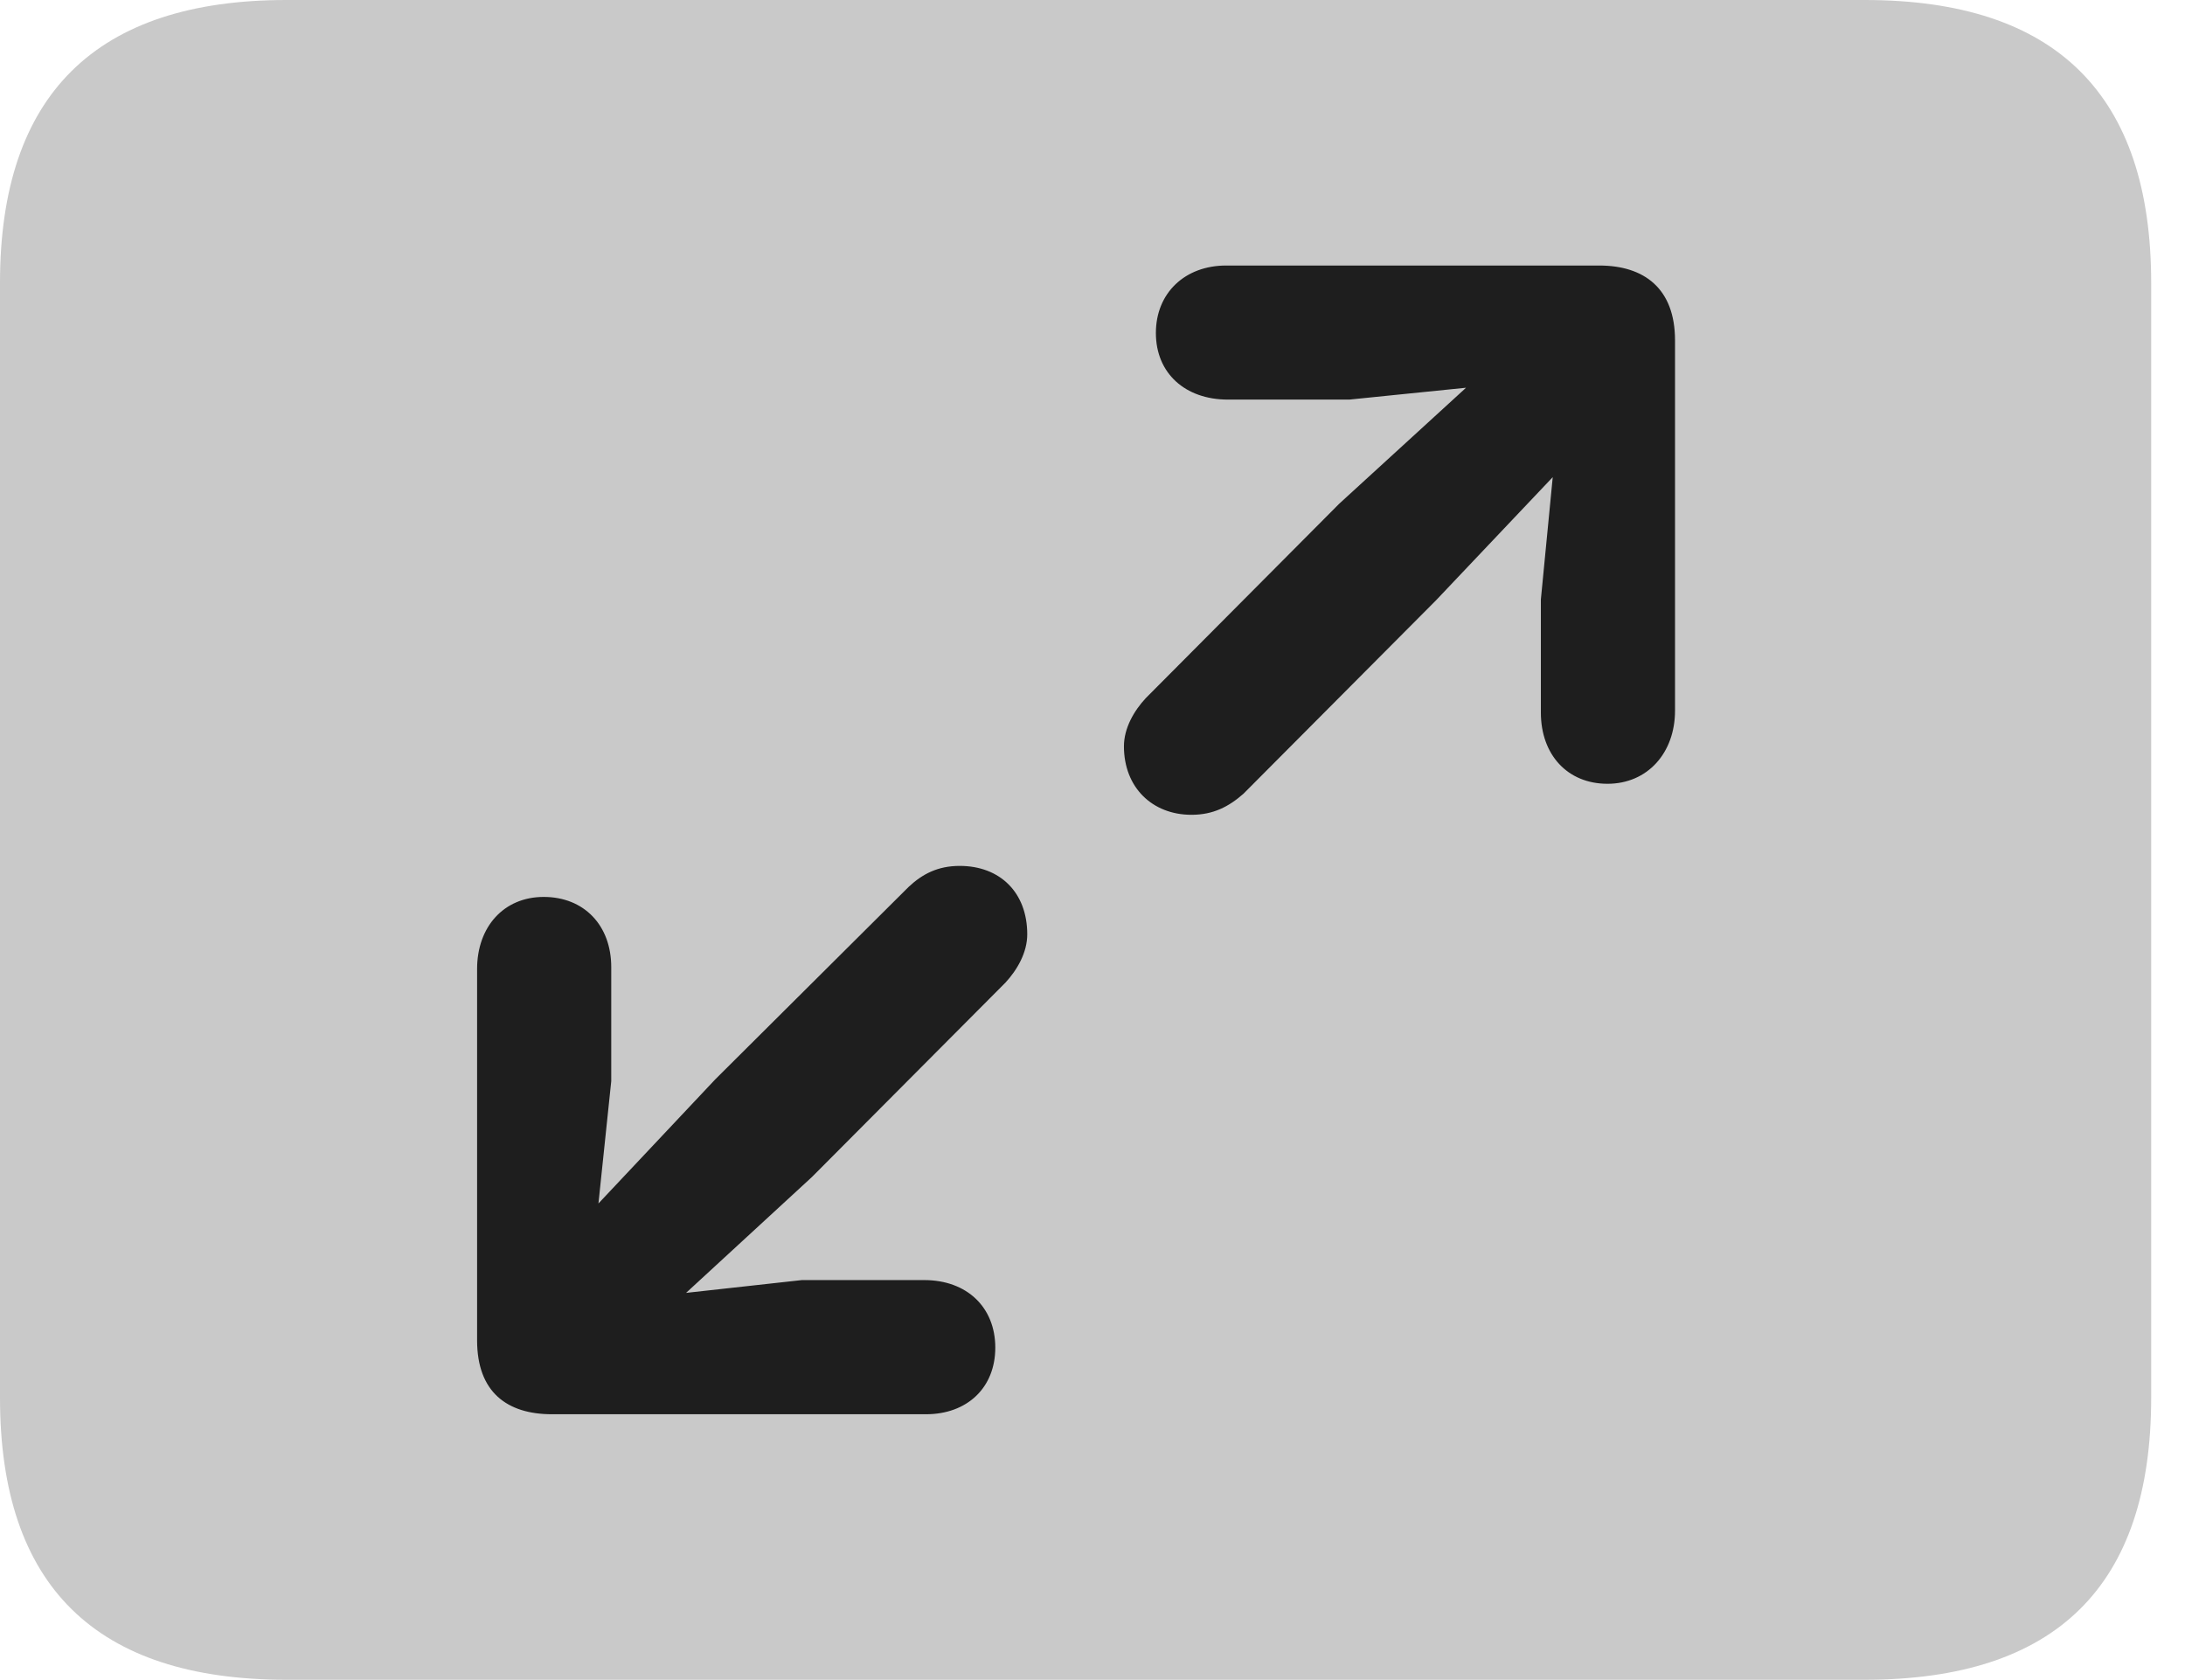
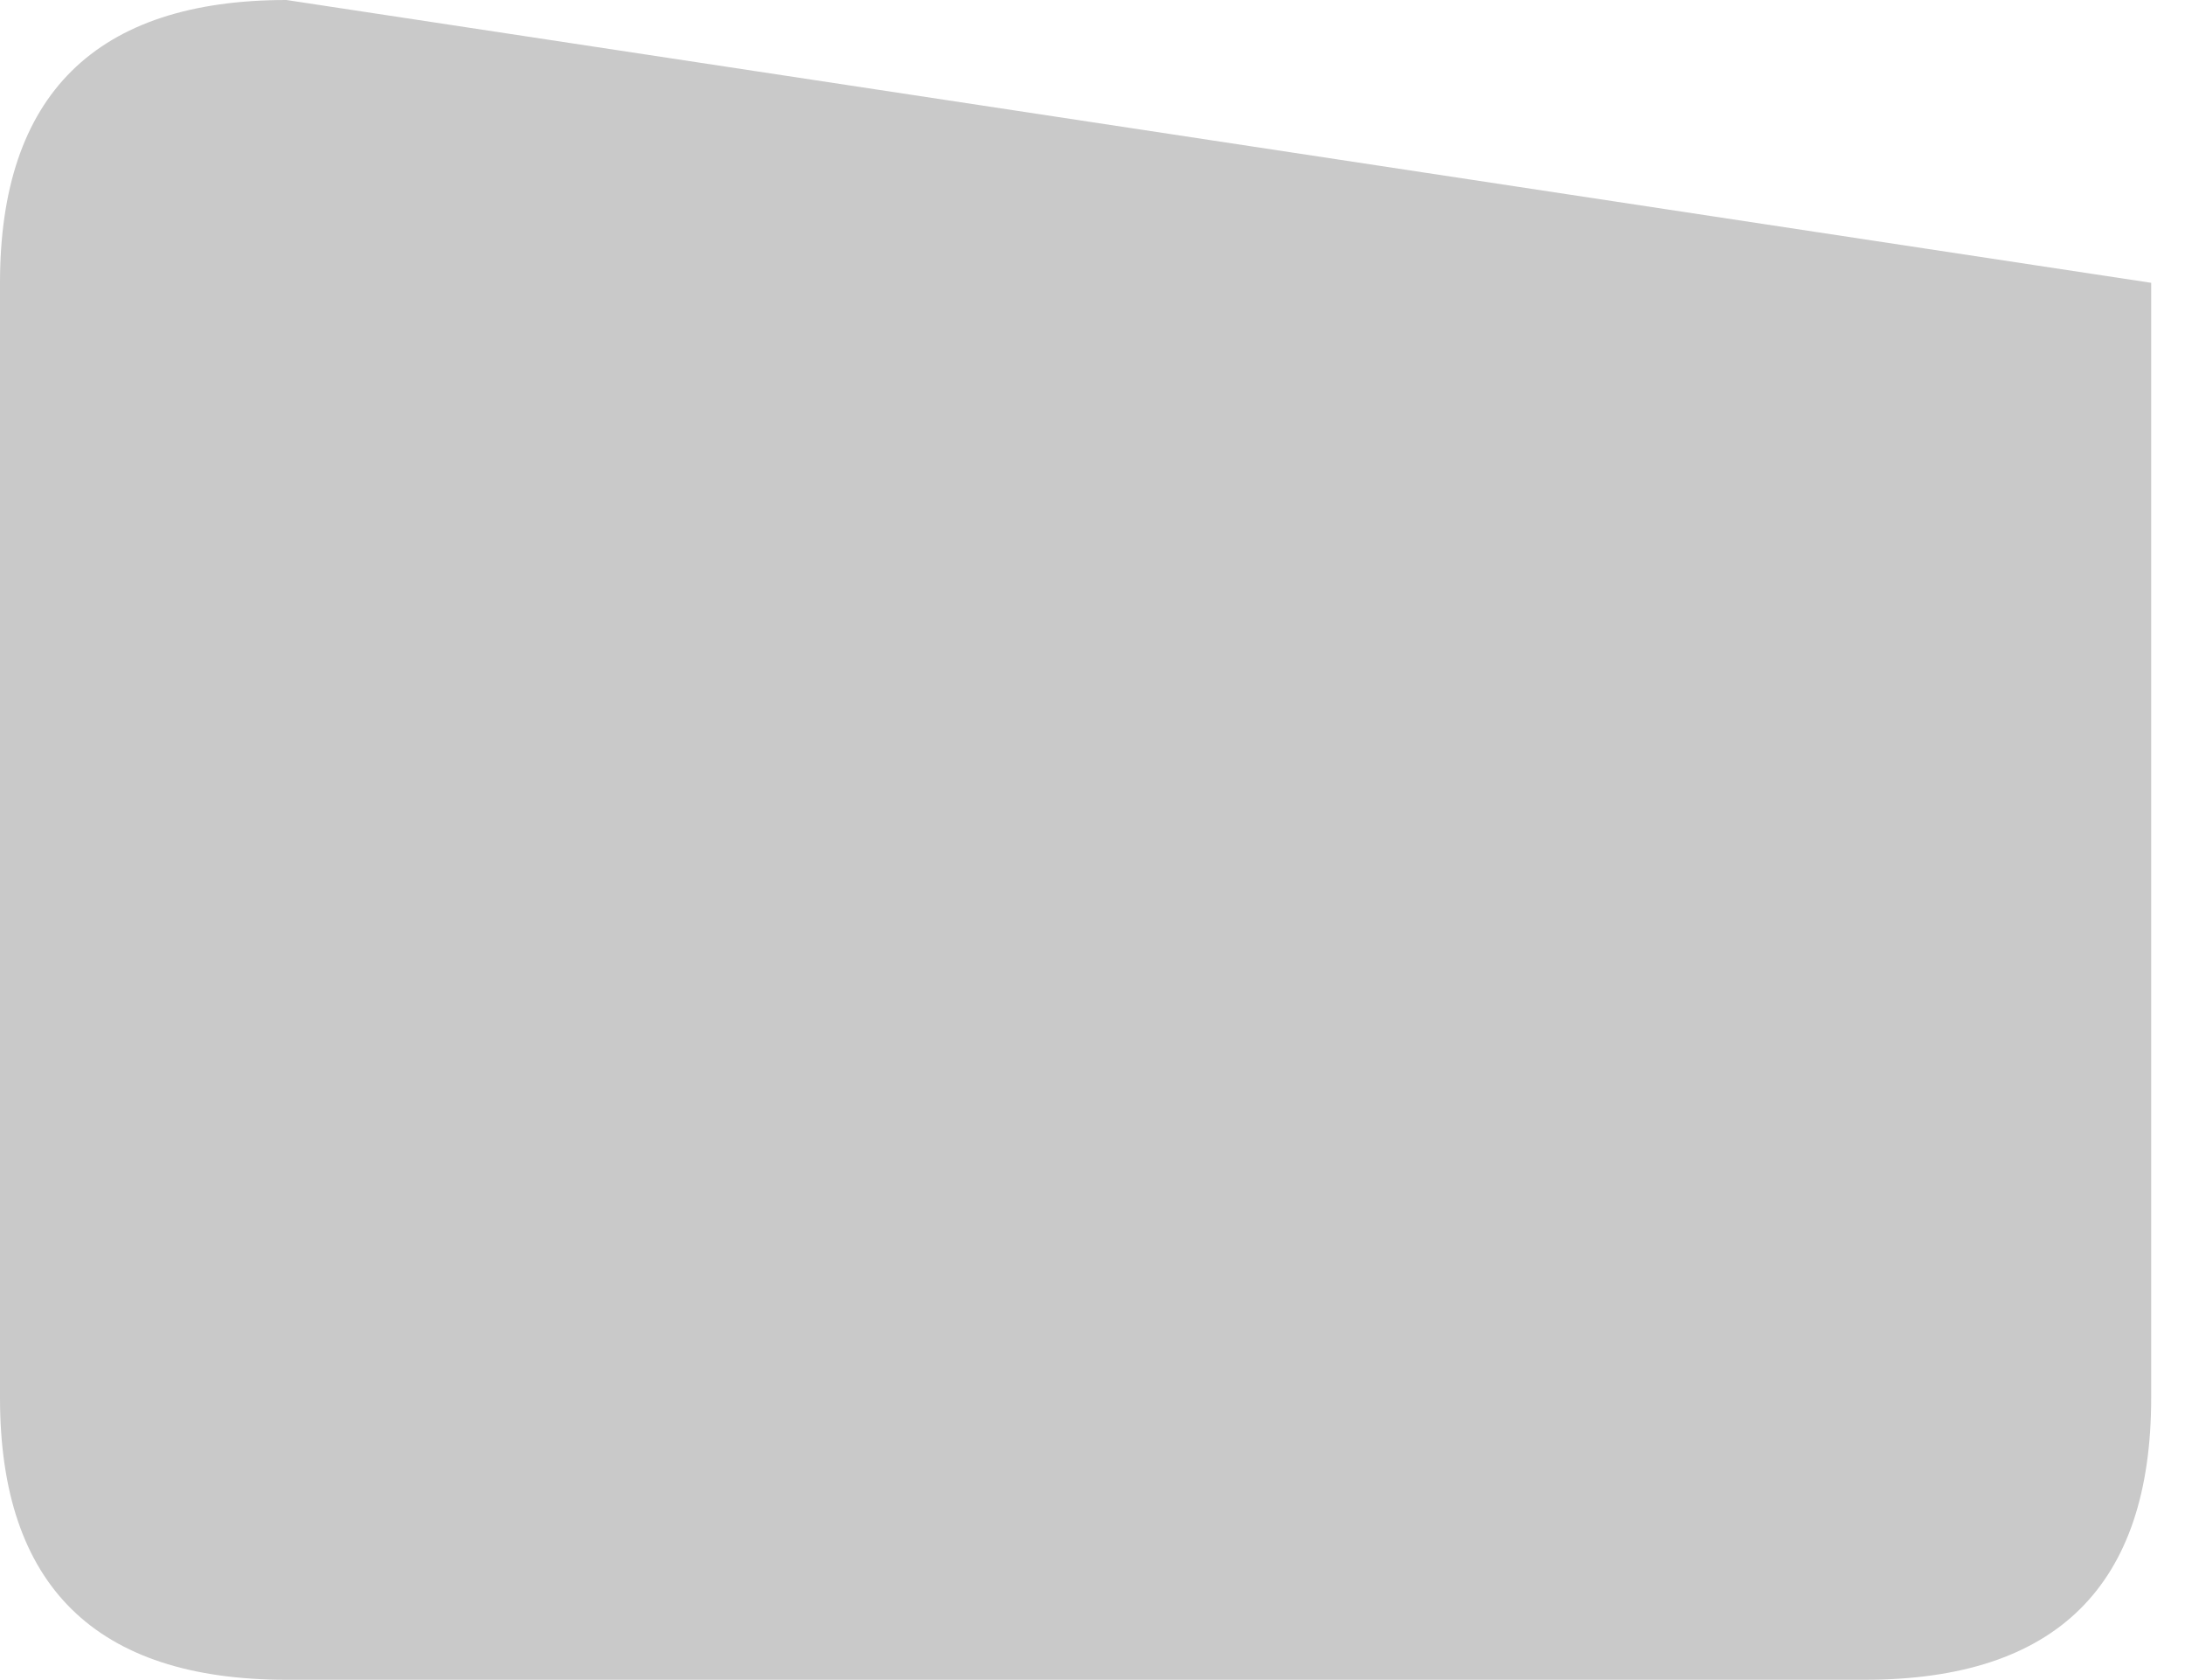
<svg xmlns="http://www.w3.org/2000/svg" version="1.1" viewBox="0 0 23.389 17.979">
  <g>
    <rect height="17.979" opacity="0" width="23.389" x="0" y="0" />
-     <path d="M3.066 17.979L19.961 17.979C22.012 17.979 23.027 16.973 23.027 14.961L23.027 3.027C23.027 1.016 22.012 0 19.961 0L3.066 0C1.025 0 0 1.016 0 3.027L0 14.961C0 16.973 1.025 17.979 3.066 17.979Z" fill="black" fill-opacity="0.212" />
-     <path d="M17.207 8.389C16.777 8.389 16.494 8.076 16.494 7.627L16.494 6.416L16.621 5.107L15.371 6.426L13.31 8.496C13.154 8.633 12.988 8.721 12.754 8.721C12.334 8.721 12.031 8.428 12.031 7.988C12.031 7.793 12.139 7.607 12.266 7.471L14.336 5.391L15.693 4.15L14.443 4.277L13.145 4.277C12.685 4.277 12.373 3.994 12.373 3.564C12.373 3.135 12.685 2.842 13.125 2.842L17.119 2.842C17.598 2.842 17.93 3.086 17.93 3.643L17.93 7.607C17.93 8.057 17.637 8.389 17.207 8.389ZM5.82 9.6C6.25 9.6 6.543 9.902 6.543 10.352L6.543 11.572L6.406 12.881L7.656 11.553L9.727 9.492C9.873 9.355 10.039 9.268 10.273 9.268C10.703 9.268 10.996 9.551 10.996 10C10.996 10.195 10.889 10.381 10.762 10.518L8.691 12.598L7.344 13.838L8.584 13.701L9.893 13.701C10.352 13.701 10.654 13.994 10.654 14.424C10.654 14.854 10.352 15.137 9.912 15.137L5.908 15.137C5.43 15.137 5.107 14.902 5.107 14.346L5.107 10.371C5.107 9.922 5.391 9.6 5.82 9.6Z" fill="black" fill-opacity="0.85" />
+     <path d="M3.066 17.979L19.961 17.979C22.012 17.979 23.027 16.973 23.027 14.961L23.027 3.027L3.066 0C1.025 0 0 1.016 0 3.027L0 14.961C0 16.973 1.025 17.979 3.066 17.979Z" fill="black" fill-opacity="0.212" />
  </g>
</svg>